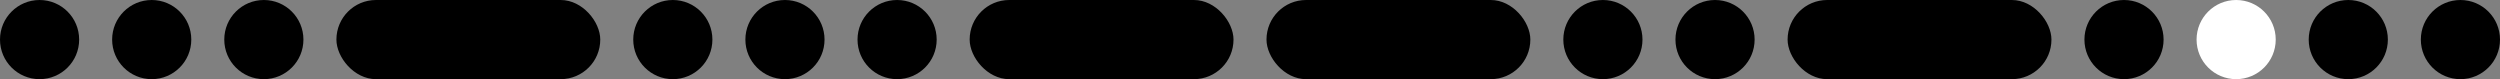
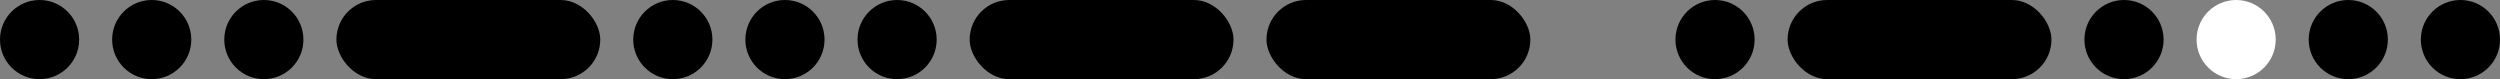
<svg xmlns="http://www.w3.org/2000/svg" width="758" height="24" viewBox="0 0 758 24" fill="none">
  <rect x="0" y="0" width="758" height="24" fill="#808080" stroke="none" />
  <circle cx="12" cy="12" r="12" fill="black" />
  <circle cx="46" cy="12" r="12" fill="black" />
  <circle cx="80" cy="12" r="12" fill="black" />
  <rect x="102" width="80" height="24" rx="12" fill="black" />
  <circle cx="204" cy="12" r="12" fill="black" />
  <circle cx="238" cy="12" r="12" fill="black" />
  <circle cx="272" cy="12" r="12" fill="black" />
  <rect x="294" width="80" height="24" rx="12" fill="black" />
  <rect x="384" width="80" height="24" rx="12" fill="black" />
-   <circle cx="486" cy="12" r="12" fill="black" />
  <circle cx="520" cy="12" r="12" fill="black" />
  <rect x="542" width="80" height="24" rx="12" fill="black" />
  <circle cx="644" cy="12" r="12" fill="black" />
  <circle cx="678" cy="12" r="12" fill="white" />
  <circle cx="712" cy="12" r="12" fill="black" />
  <circle cx="746" cy="12" r="12" fill="black" />
</svg>